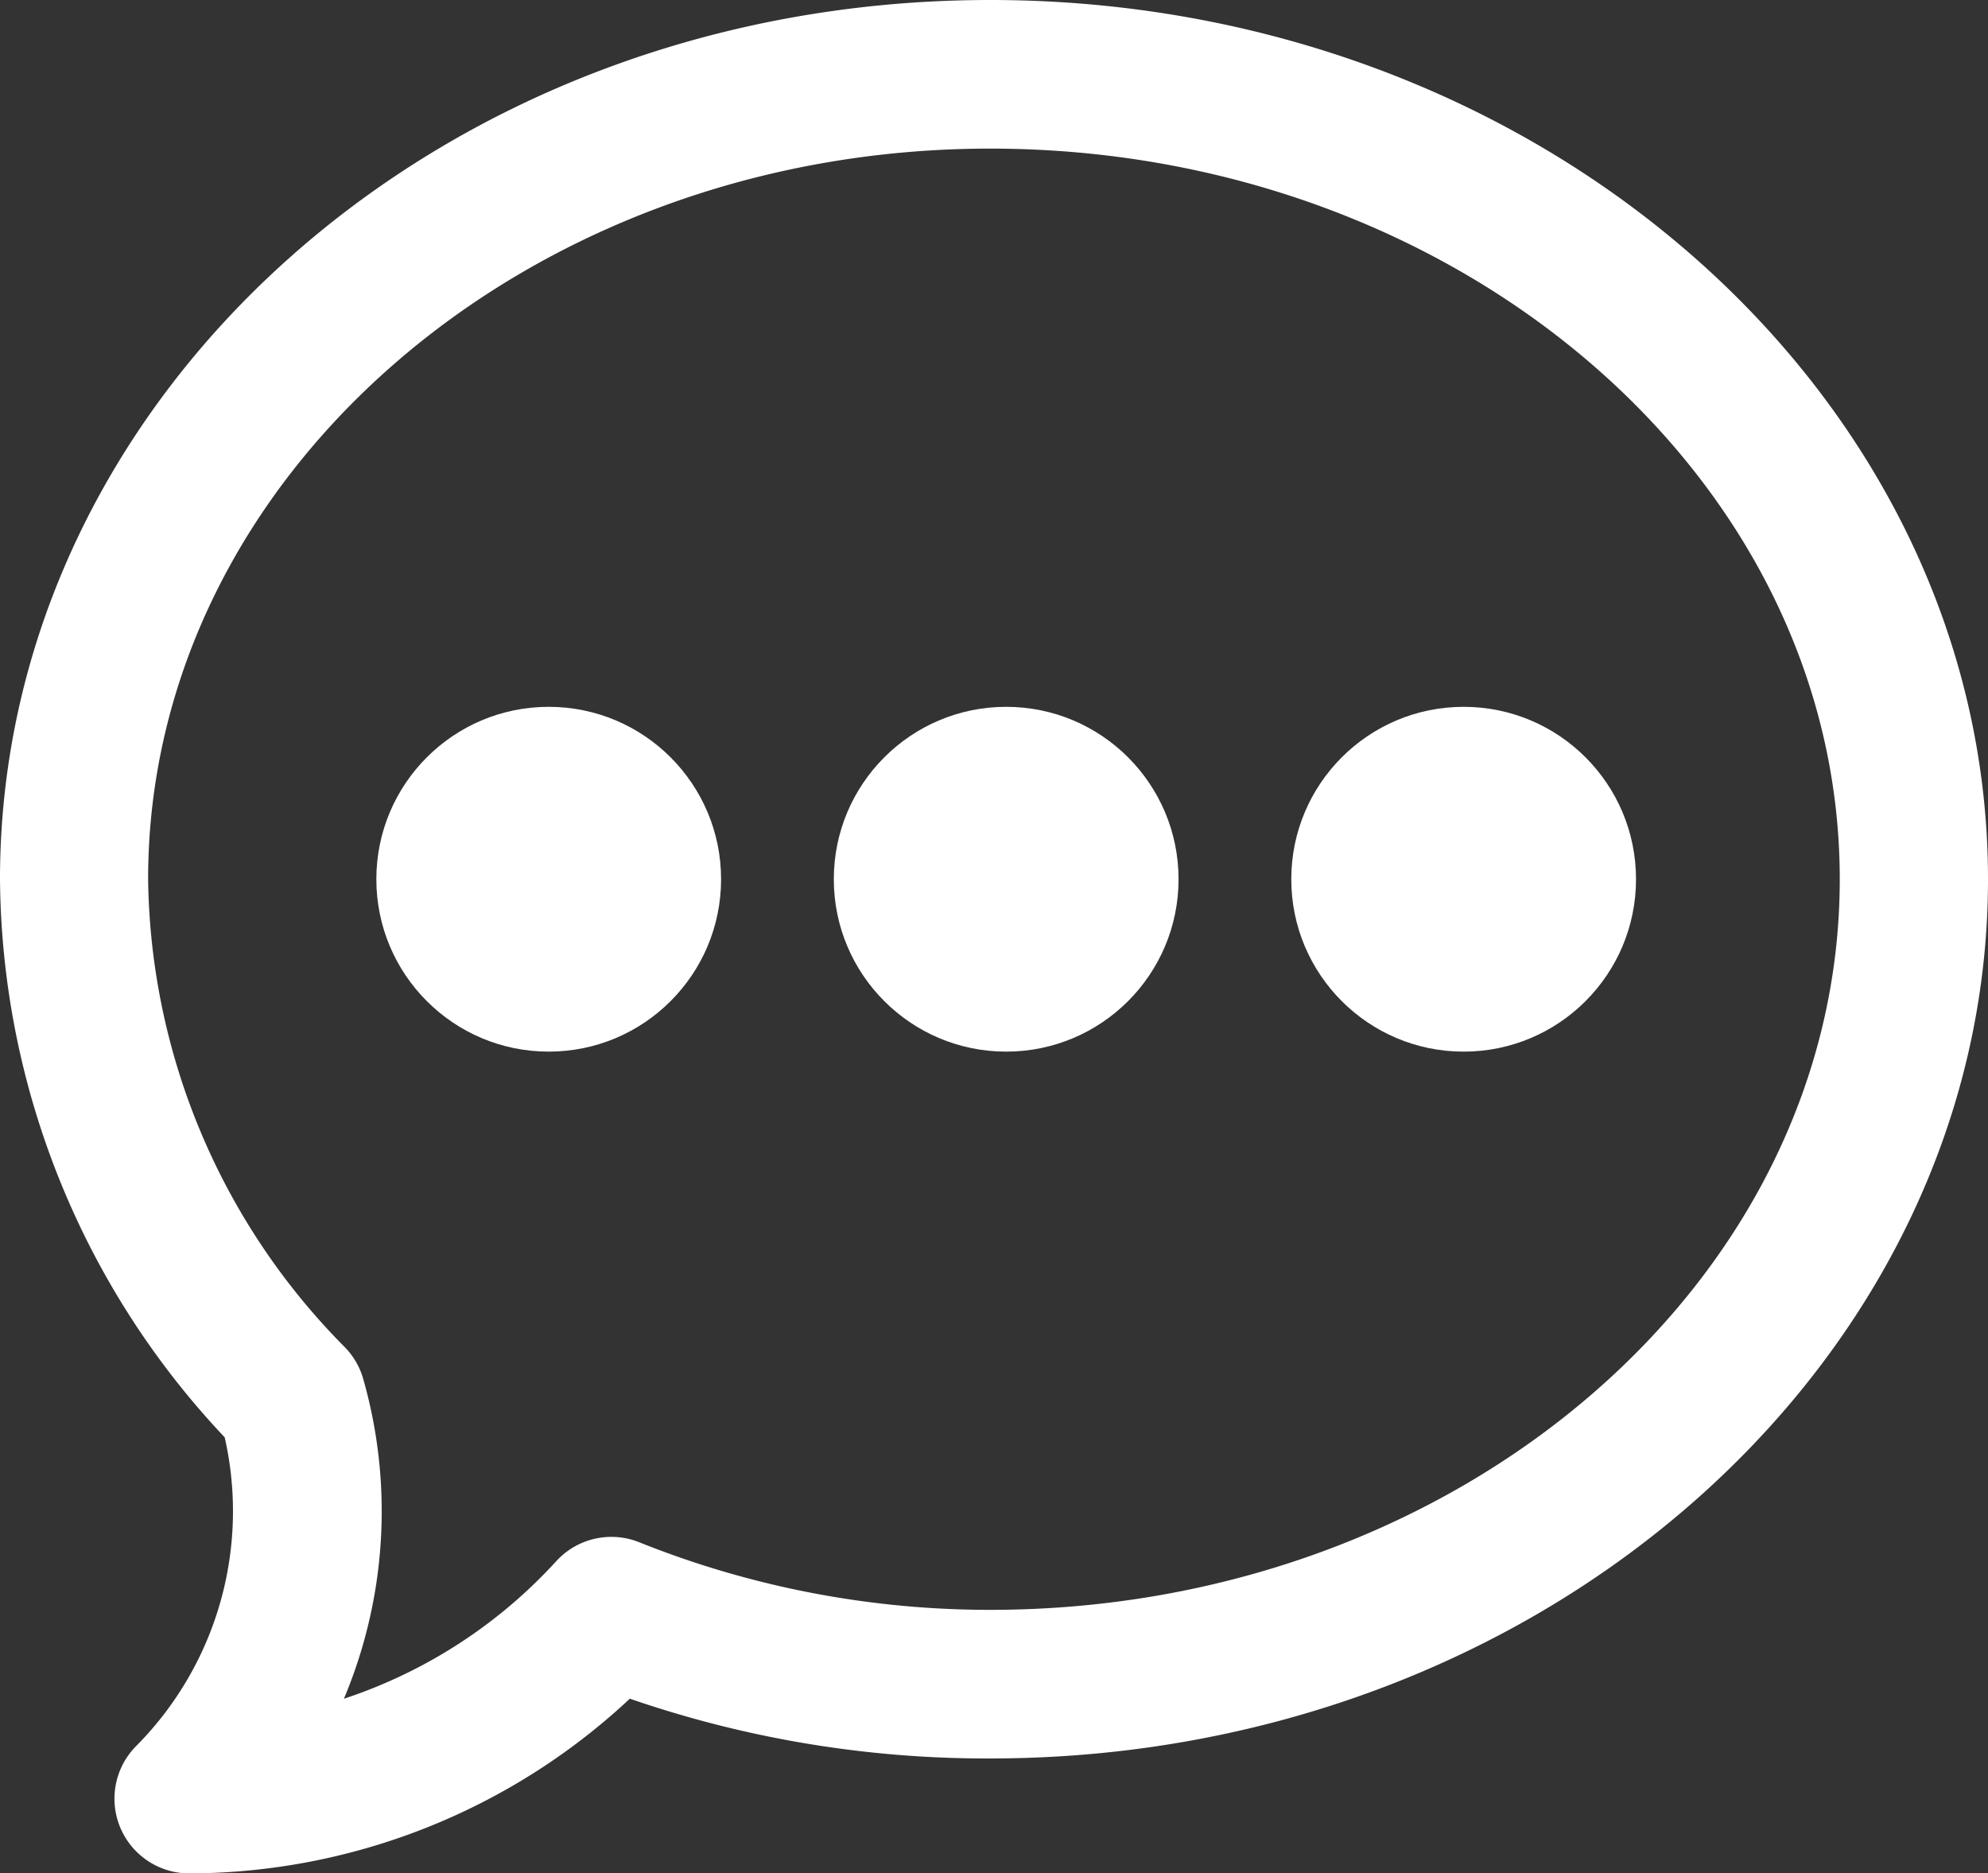
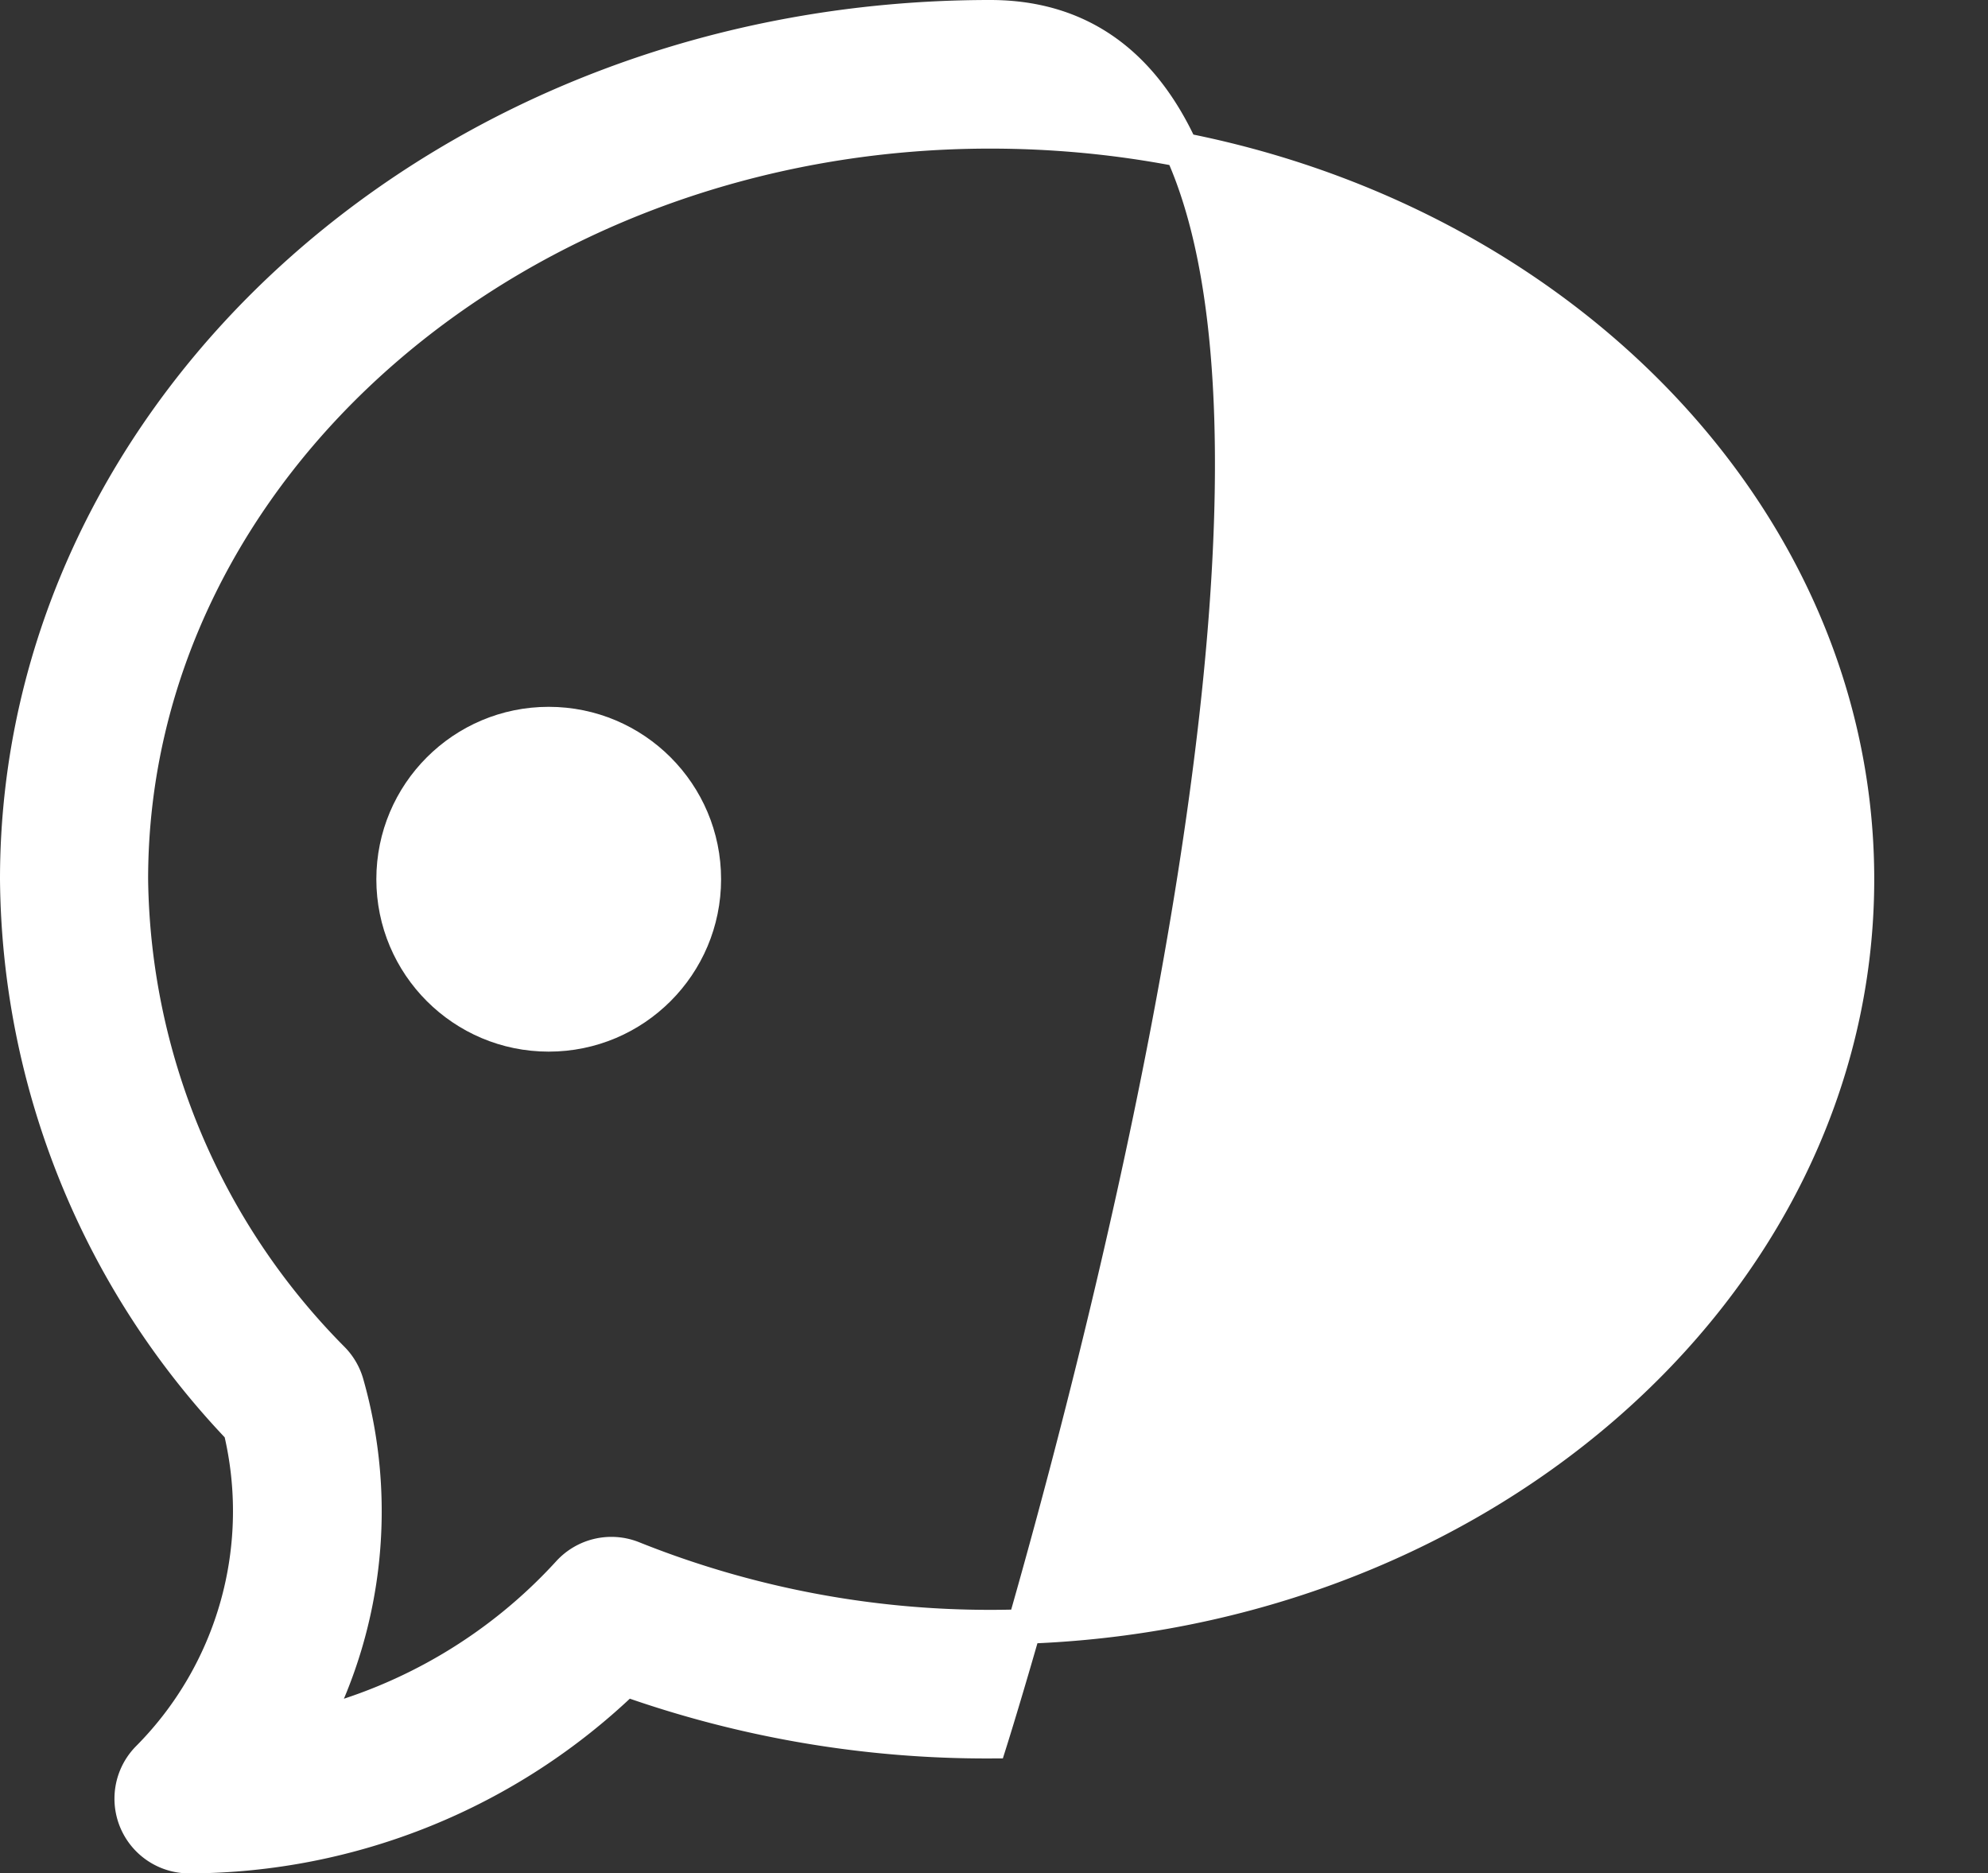
<svg xmlns="http://www.w3.org/2000/svg" width="17.3" height="16.3" viewBox="0 0 17.3 16.3">
  <rect x="0" y="0" width="17.3" height="16.3" fill="#333333" stroke="none" />
  <g id="_001-chat" data-name="001-chat" transform="translate(0.15 -15.85)">
    <g id="Groupe_1854" data-name="Groupe 1854" transform="translate(0 16)">
      <g id="Groupe_1853" data-name="Groupe 1853">
-         <path id="Tracé_4721" data-name="Tracé 4721" d="M8.467,16C3.739,16,0,19.4,0,23.5a7,7,0,0,0,1.942,4.782,3.049,3.049,0,0,1-.8,2.865A.5.5,0,0,0,1.494,32a5.483,5.483,0,0,0,3.8-1.542A9.366,9.366,0,0,0,8.467,31C13.208,31,17,27.592,17,23.5S13.205,16,8.467,16Zm0,14.007a8.352,8.352,0,0,1-3.113-.6.5.5,0,0,0-.552.127,4.493,4.493,0,0,1-2.235,1.332,4.057,4.057,0,0,0,.3-2.976.5.5,0,0,0-.122-.212A6.028,6.028,0,0,1,.989,23.5c0-3.584,3.358-6.507,7.477-6.507,4.156,0,7.544,2.923,7.544,6.507S12.623,30.007,8.467,30.007Z" transform="translate(0 -16)" fill="#fff" stroke="#fff" stroke-width="0.3" />
+         <path id="Tracé_4721" data-name="Tracé 4721" d="M8.467,16C3.739,16,0,19.4,0,23.5a7,7,0,0,0,1.942,4.782,3.049,3.049,0,0,1-.8,2.865A.5.5,0,0,0,1.494,32a5.483,5.483,0,0,0,3.8-1.542A9.366,9.366,0,0,0,8.467,31S13.205,16,8.467,16Zm0,14.007a8.352,8.352,0,0,1-3.113-.6.5.5,0,0,0-.552.127,4.493,4.493,0,0,1-2.235,1.332,4.057,4.057,0,0,0,.3-2.976.5.5,0,0,0-.122-.212A6.028,6.028,0,0,1,.989,23.5c0-3.584,3.358-6.507,7.477-6.507,4.156,0,7.544,2.923,7.544,6.507S12.623,30.007,8.467,30.007Z" transform="translate(0 -16)" fill="#fff" stroke="#fff" stroke-width="0.3" />
      </g>
    </g>
    <circle id="Ellipse_73" data-name="Ellipse 73" cx="1.5" cy="1.5" r="1.5" transform="translate(3.125 22)" fill="#fff" />
-     <circle id="Ellipse_74" data-name="Ellipse 74" cx="1.5" cy="1.5" r="1.5" transform="translate(7.106 22)" fill="#fff" />
-     <circle id="Ellipse_75" data-name="Ellipse 75" cx="1.5" cy="1.5" r="1.5" transform="translate(11.087 22)" fill="#fff" />
  </g>
</svg>